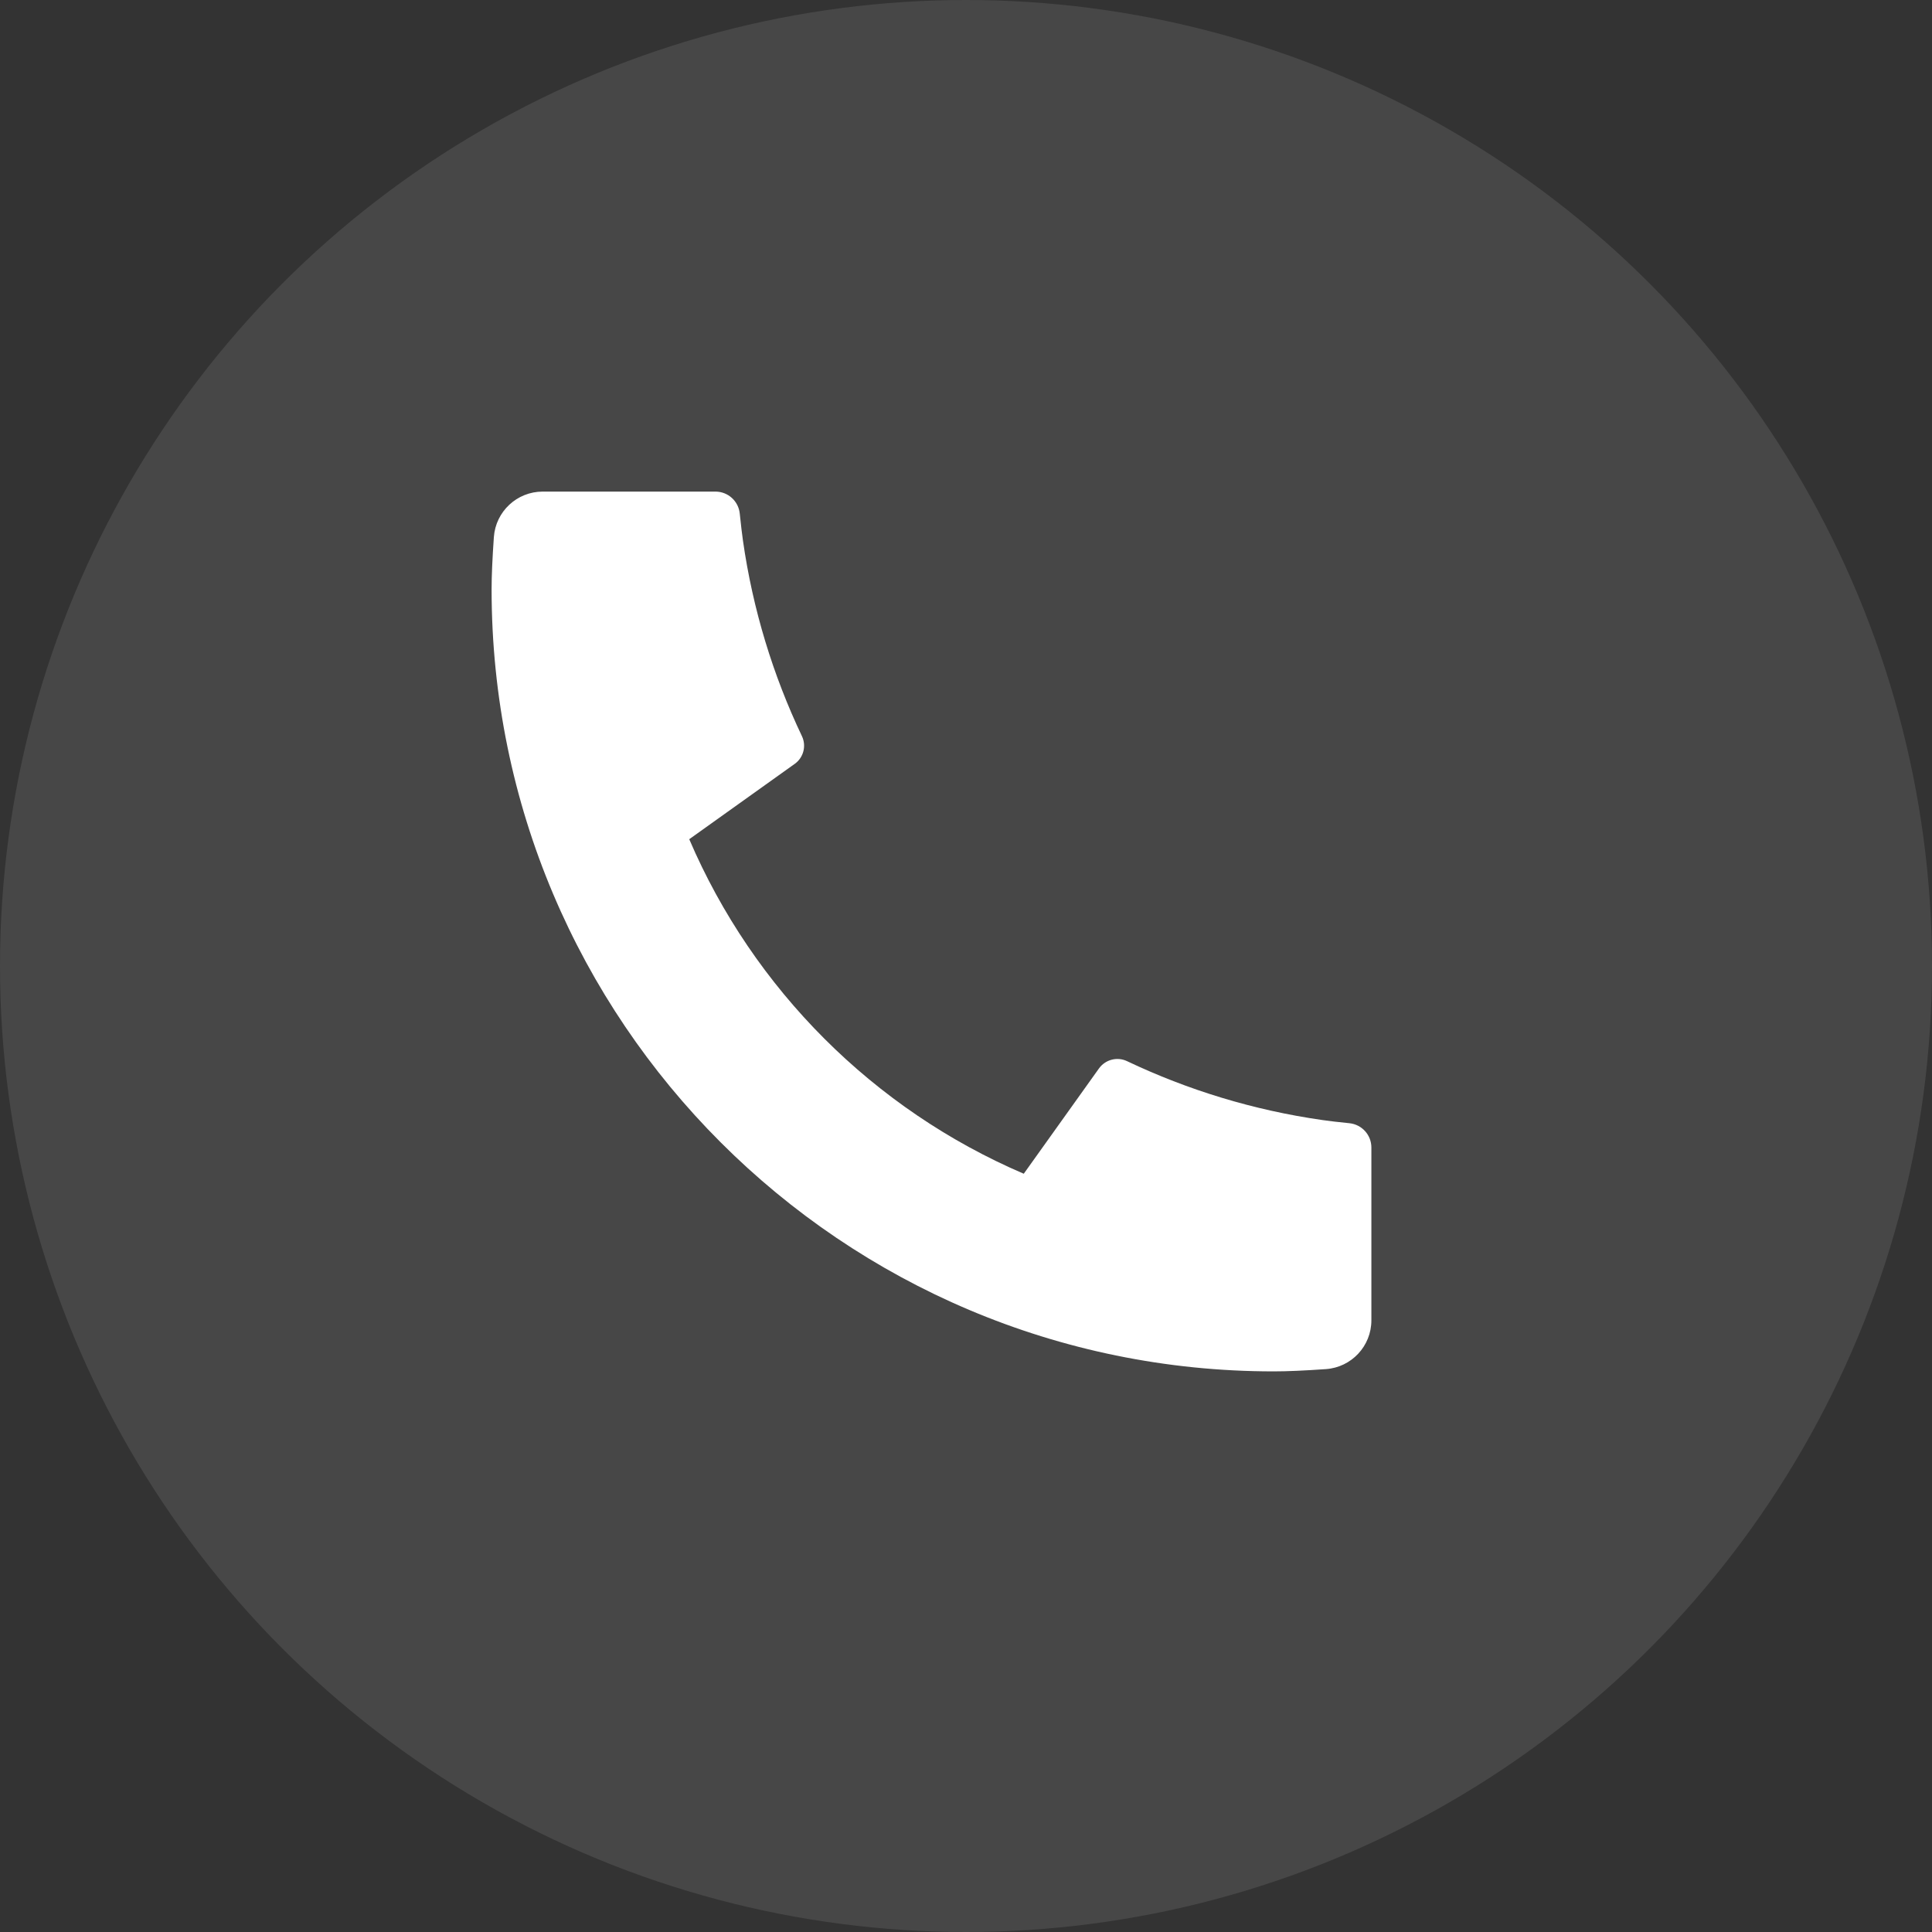
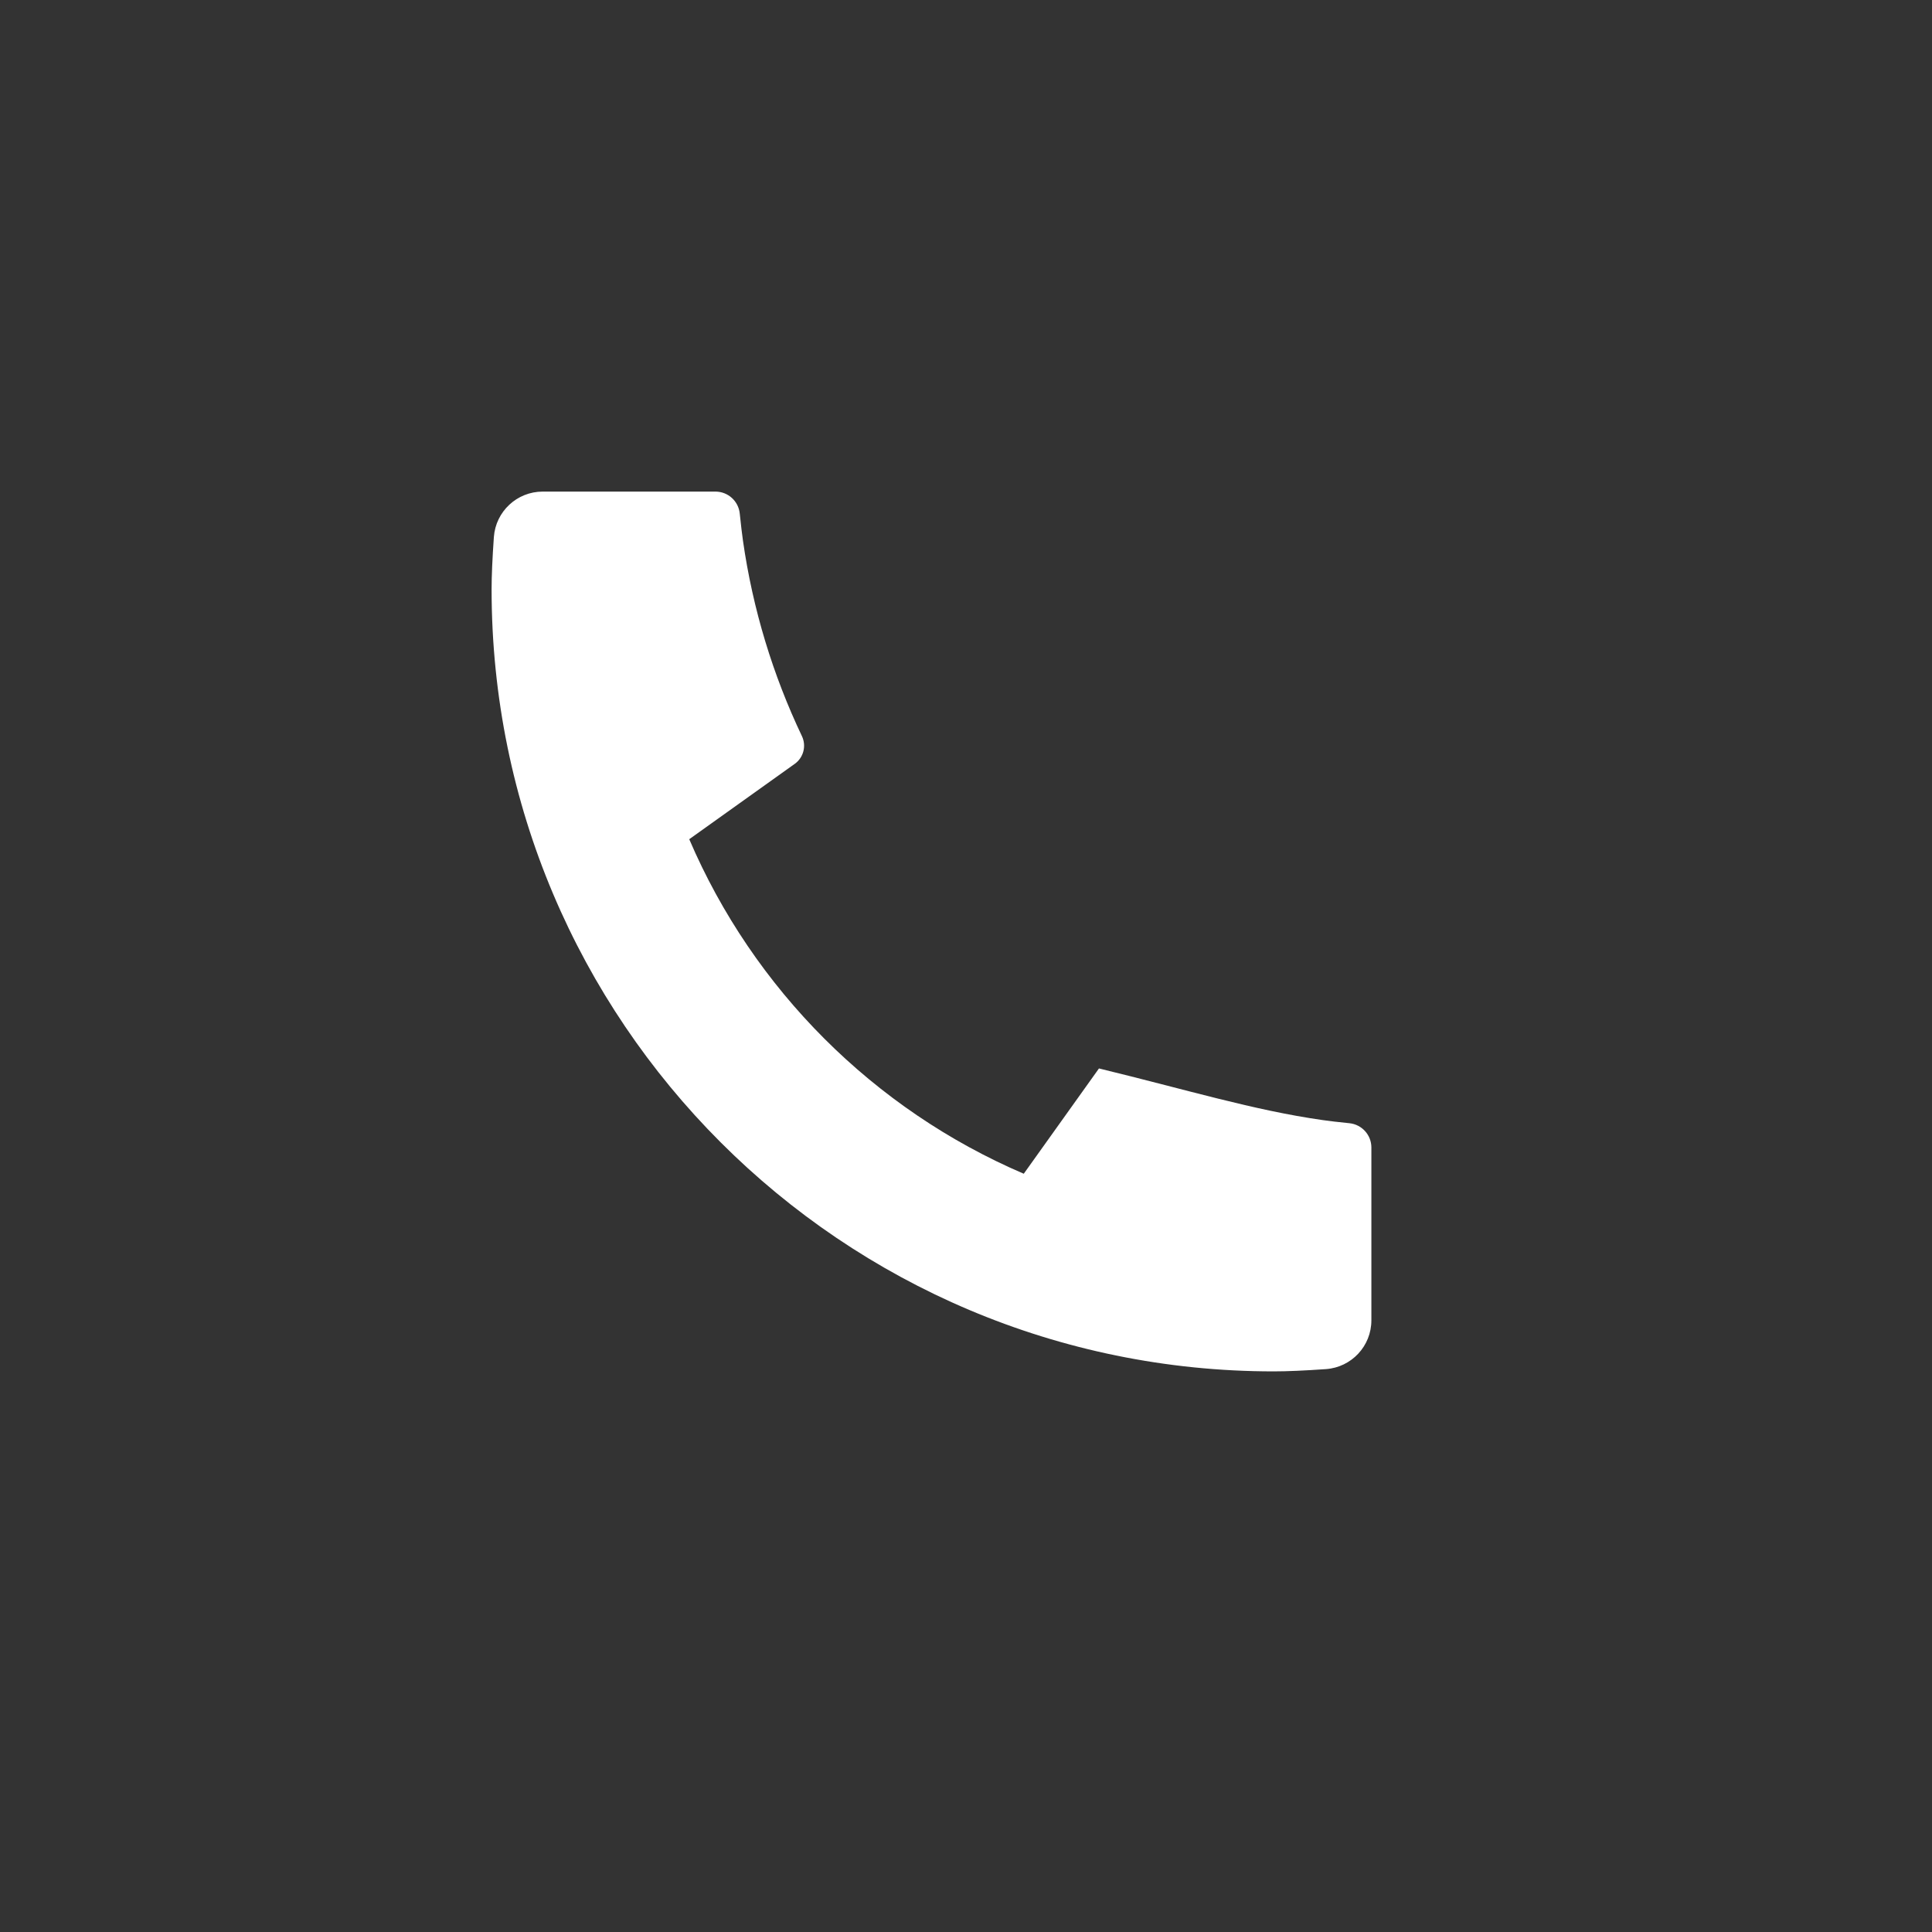
<svg xmlns="http://www.w3.org/2000/svg" width="40" height="40" viewBox="0 0 40 40" fill="none">
  <rect x="0" y="0" width="40" height="40" fill="#333333" stroke="none" />
-   <circle cx="20" cy="20" r="20" fill="white" fill-opacity="0.1" />
-   <path d="M28.393 23.758V27.336C28.393 27.868 27.982 28.308 27.452 28.346C27.01 28.377 26.648 28.393 26.369 28.393C17.427 28.393 10.178 21.144 10.178 12.202C10.178 11.923 10.194 11.562 10.225 11.119C10.263 10.589 10.704 10.178 11.235 10.178H14.813C15.073 10.178 15.29 10.375 15.316 10.634C15.34 10.866 15.362 11.052 15.382 11.192C15.586 12.622 16.005 13.983 16.603 15.241C16.699 15.443 16.636 15.685 16.454 15.815L14.27 17.375C15.6 20.481 18.09 22.971 21.196 24.301L22.753 22.121C22.885 21.937 23.13 21.873 23.334 21.97C24.593 22.568 25.953 22.986 27.383 23.19C27.522 23.21 27.707 23.232 27.938 23.255C28.196 23.281 28.393 23.498 28.393 23.758Z" fill="white" />
+   <path d="M28.393 23.758V27.336C28.393 27.868 27.982 28.308 27.452 28.346C27.01 28.377 26.648 28.393 26.369 28.393C17.427 28.393 10.178 21.144 10.178 12.202C10.178 11.923 10.194 11.562 10.225 11.119C10.263 10.589 10.704 10.178 11.235 10.178H14.813C15.073 10.178 15.29 10.375 15.316 10.634C15.34 10.866 15.362 11.052 15.382 11.192C15.586 12.622 16.005 13.983 16.603 15.241C16.699 15.443 16.636 15.685 16.454 15.815L14.27 17.375C15.6 20.481 18.09 22.971 21.196 24.301L22.753 22.121C24.593 22.568 25.953 22.986 27.383 23.19C27.522 23.21 27.707 23.232 27.938 23.255C28.196 23.281 28.393 23.498 28.393 23.758Z" fill="white" />
</svg>